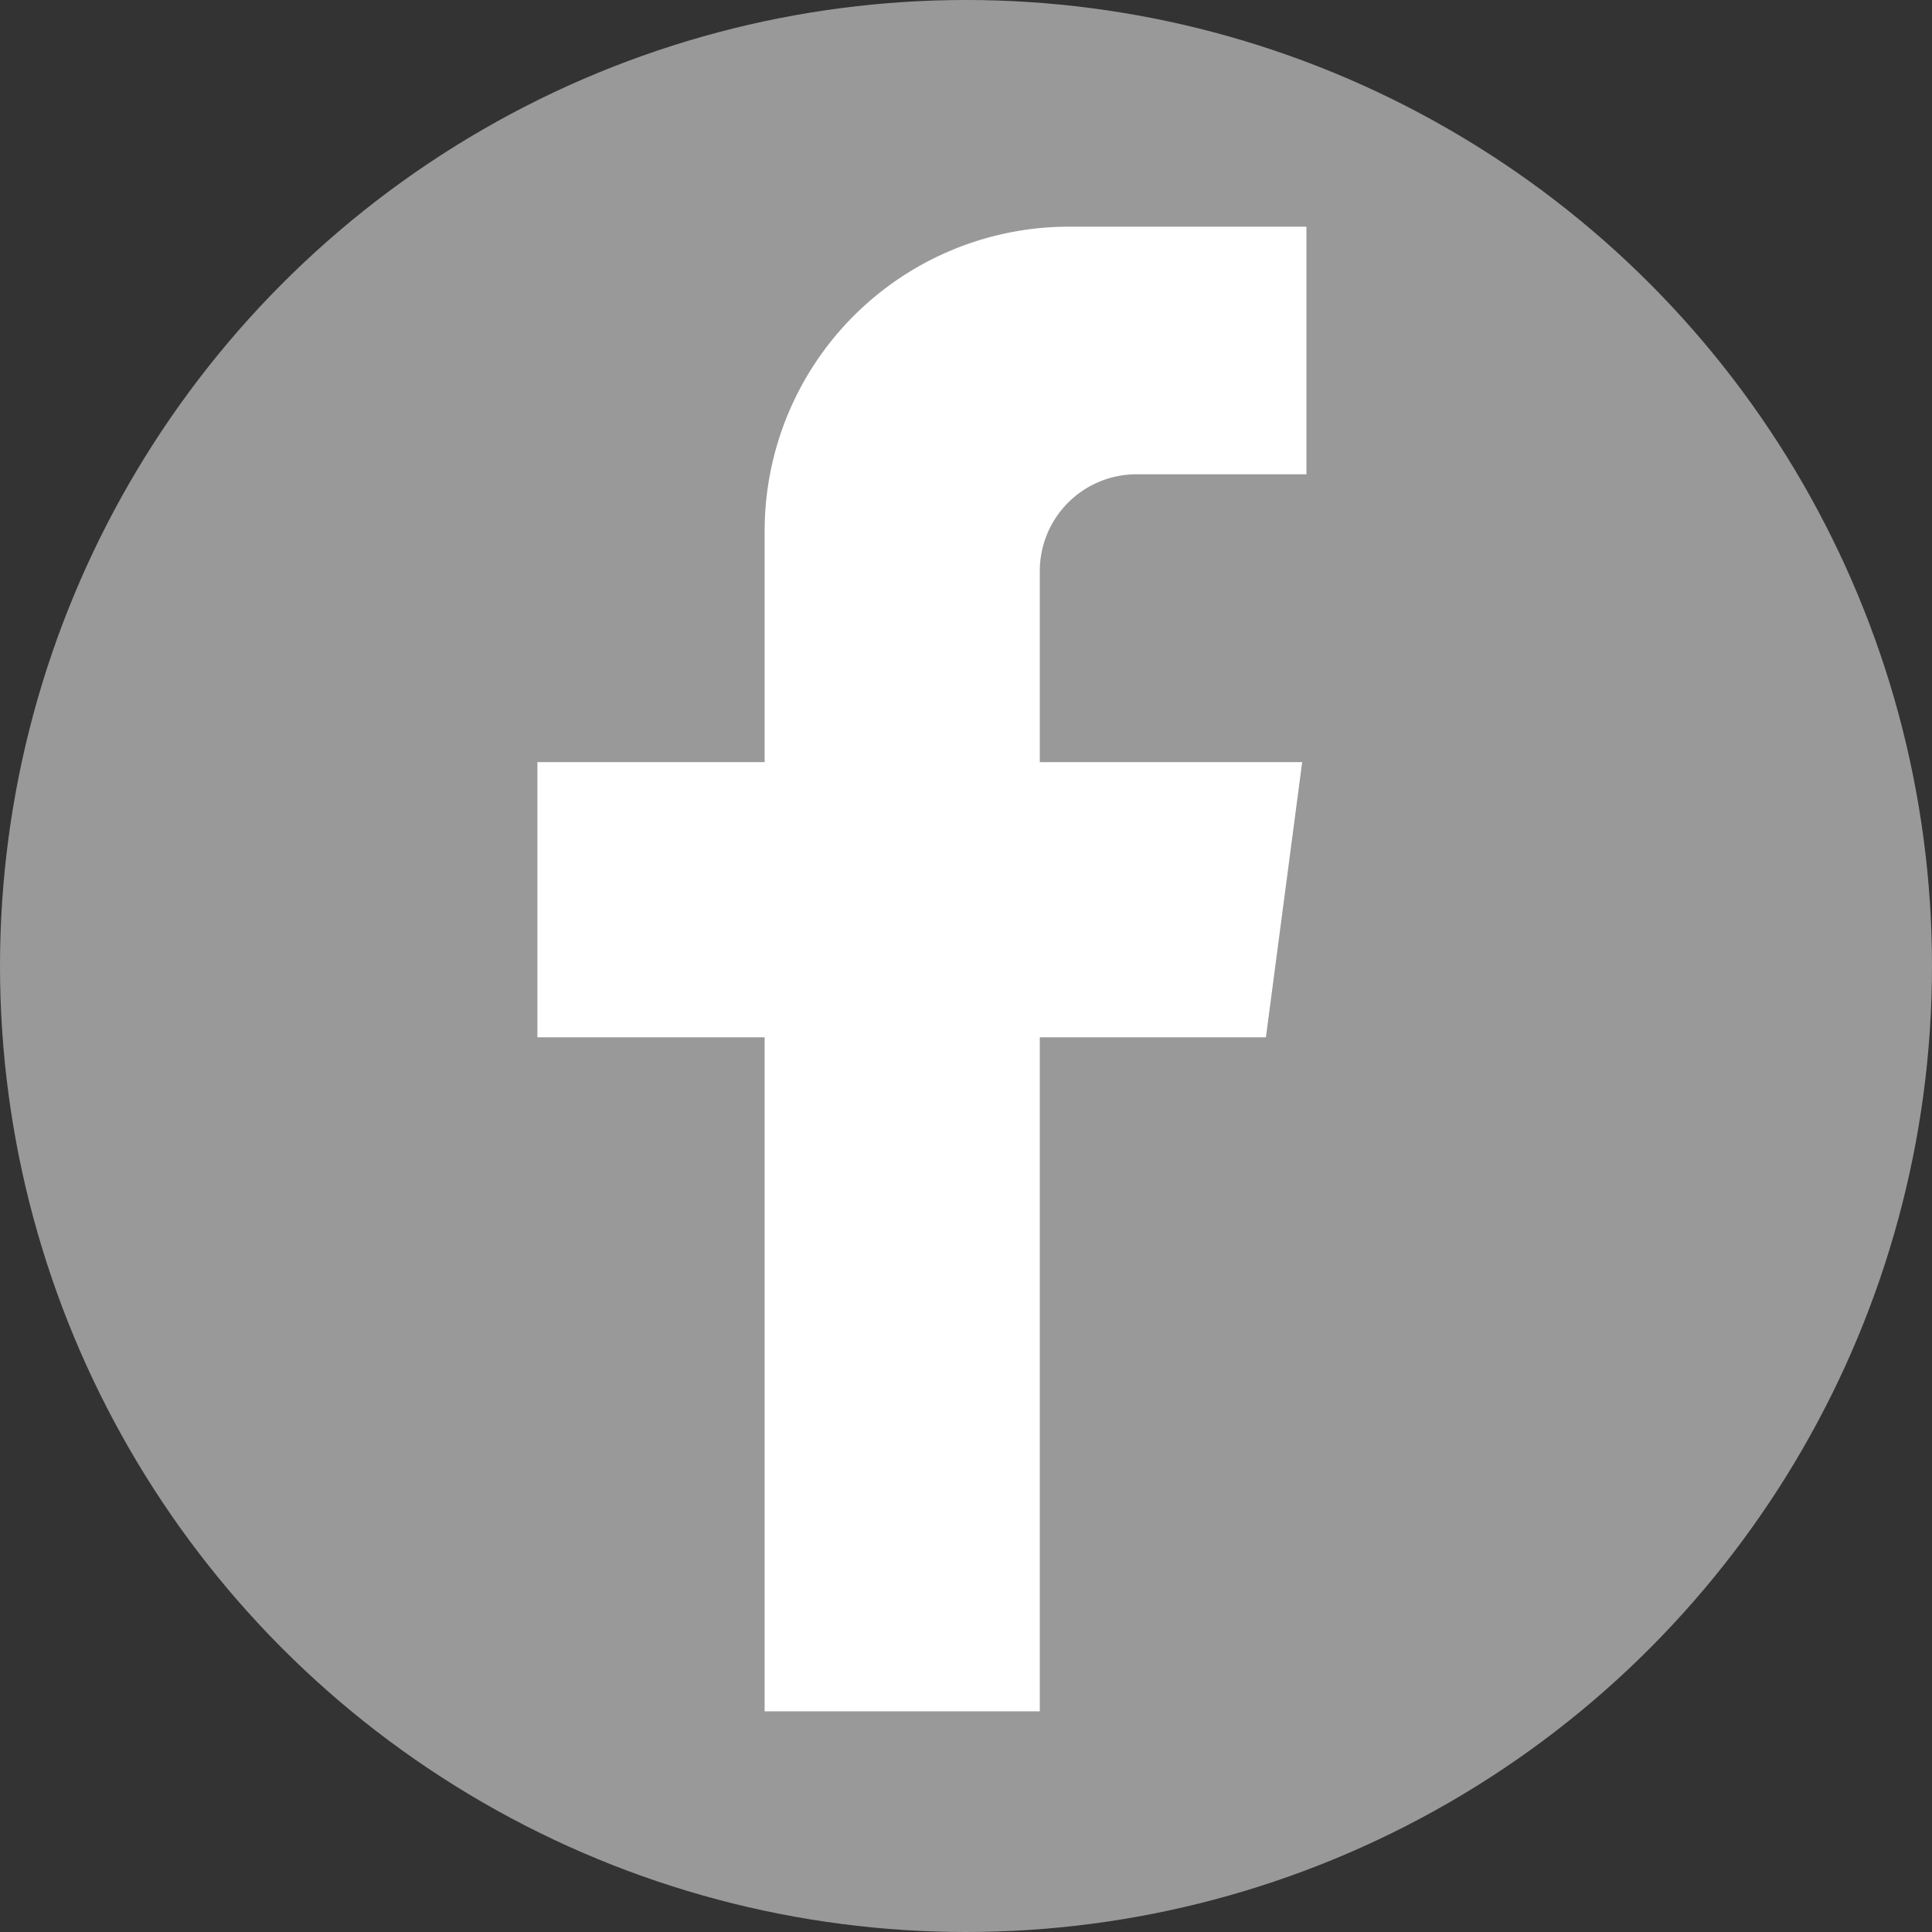
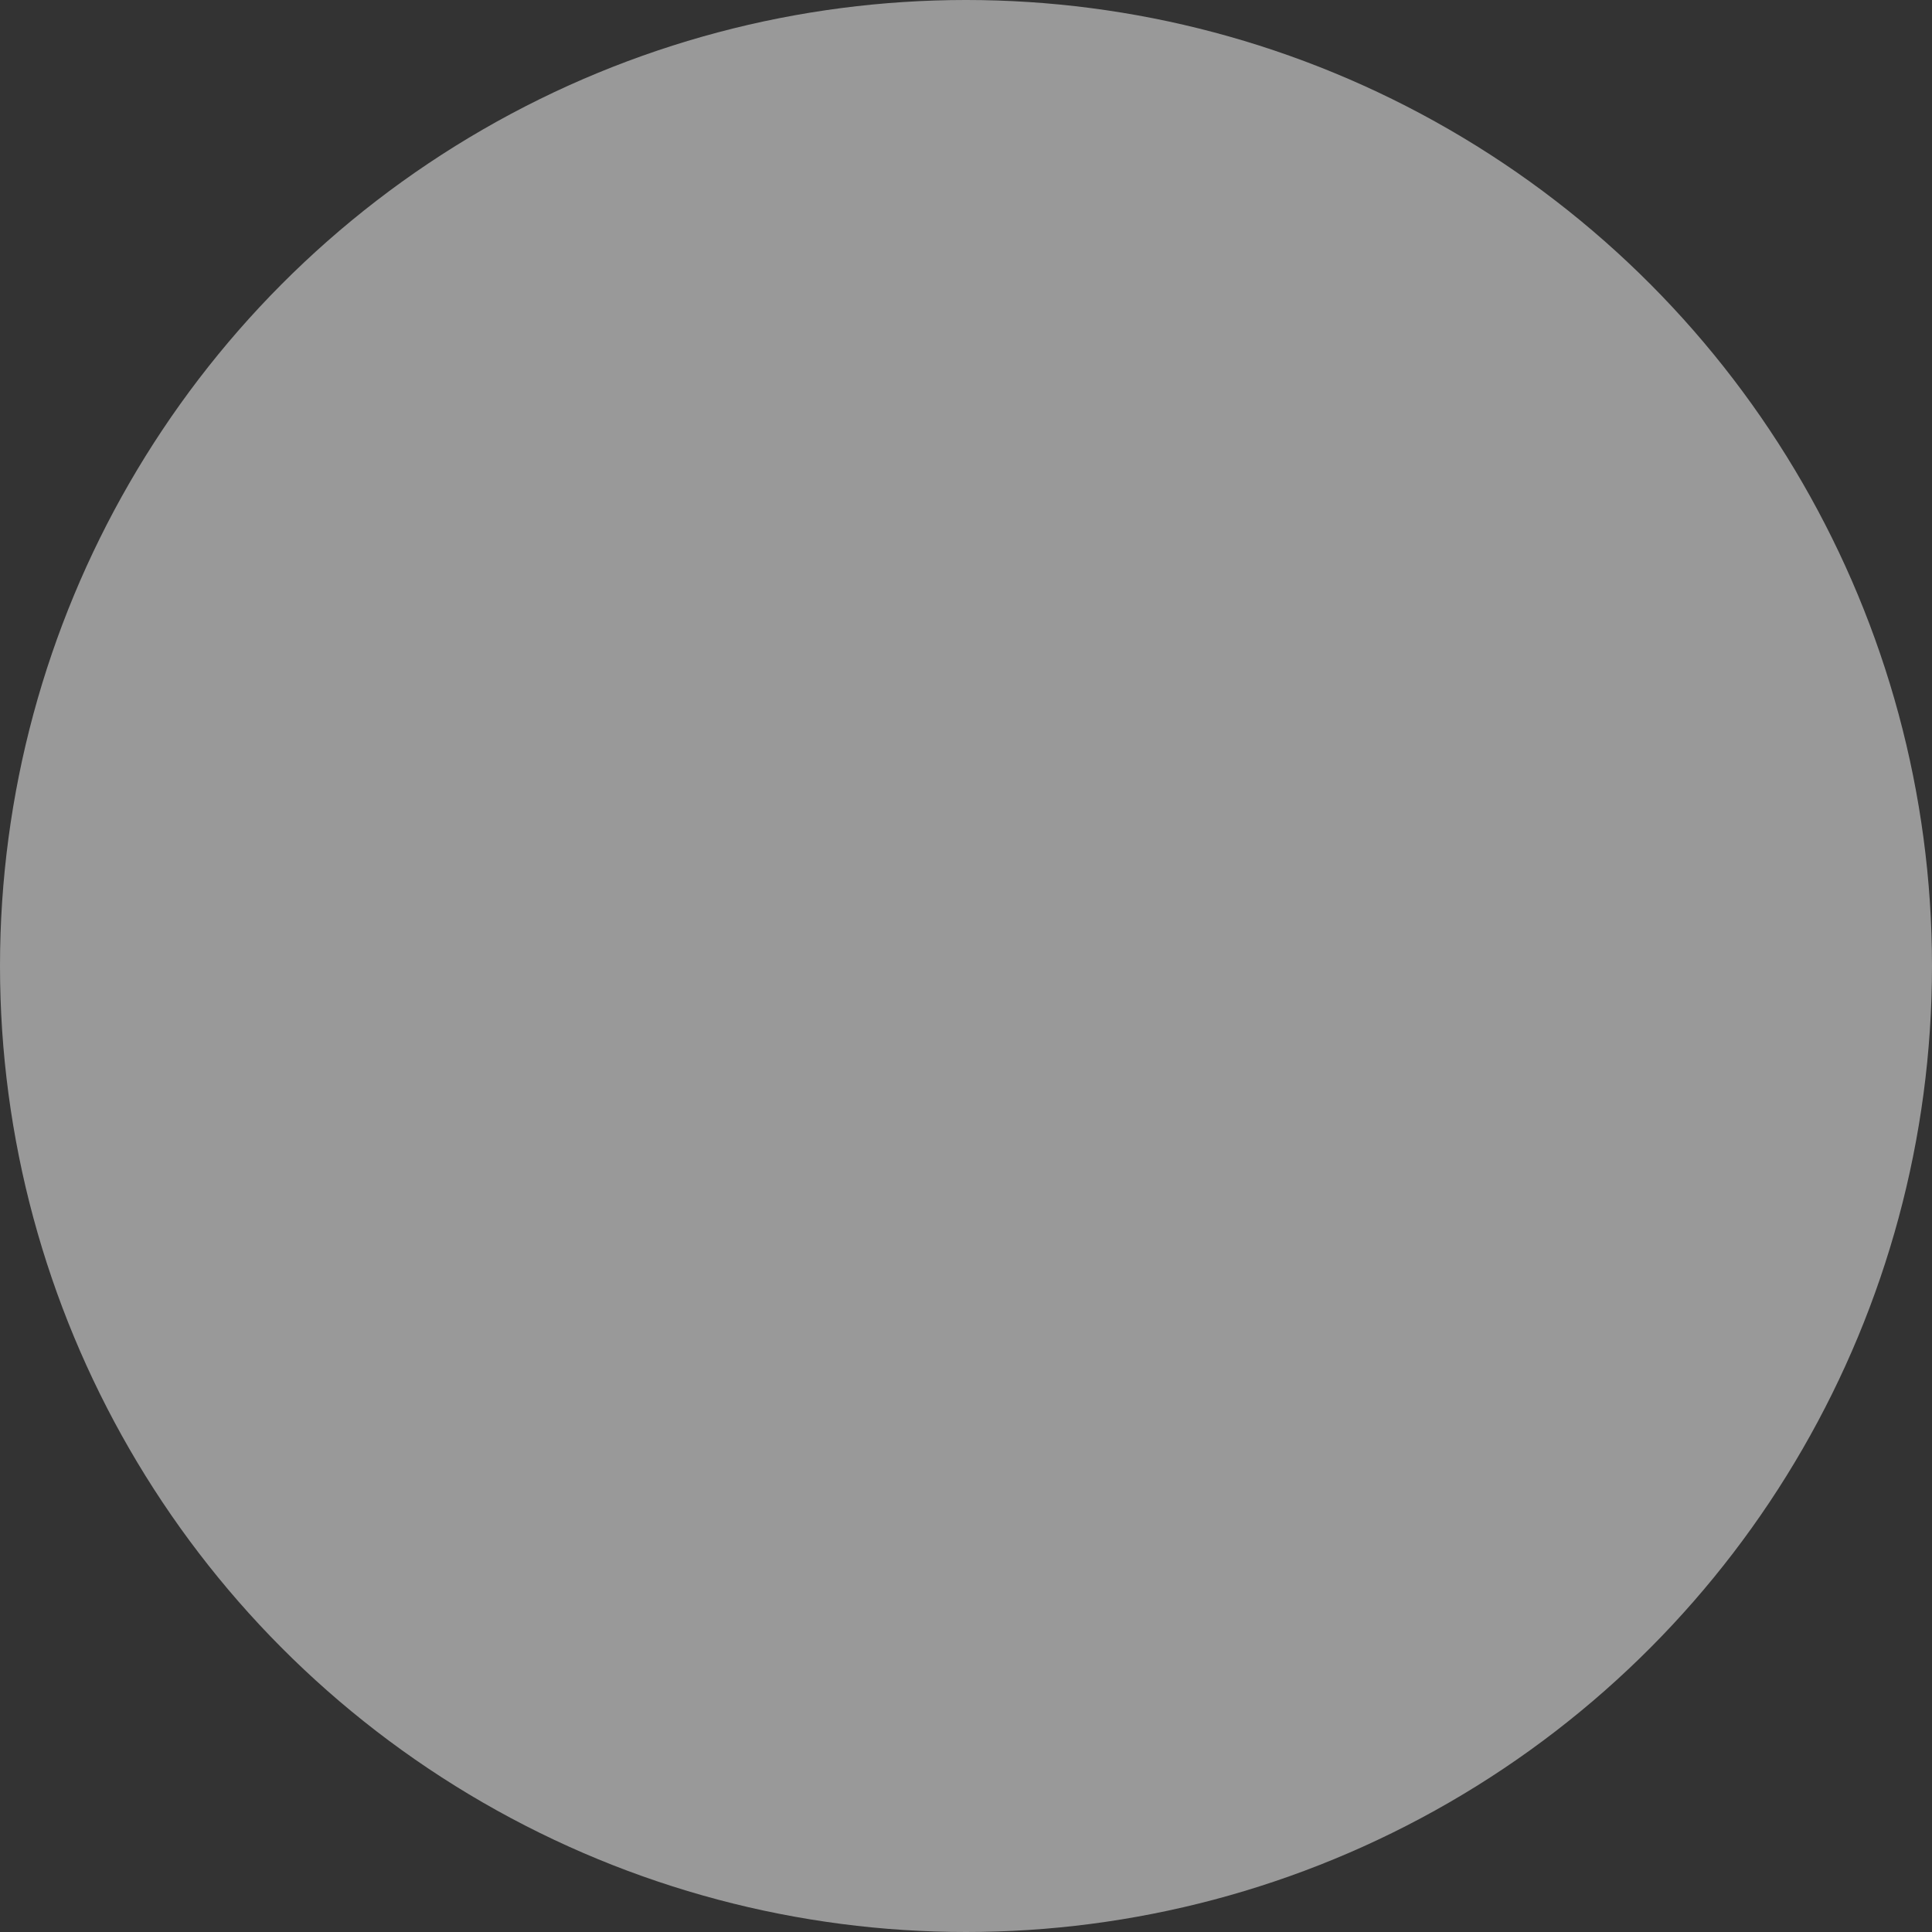
<svg xmlns="http://www.w3.org/2000/svg" viewBox="0 0 277 277">
  <rect x="0" y="0" width="277" height="277" fill="#333333" stroke="none" />
  <defs>
    <style>.cls-1{fill:#999;}.cls-2{fill:#fff;}</style>
  </defs>
  <g id="圖層_2" data-name="圖層 2">
    <g id="圖層_1-2" data-name="圖層 1">
      <circle class="cls-1" cx="138.5" cy="138.5" r="138.5" />
-       <path class="cls-2" d="M149.08,245.36V148.72H181.5l5.2-39.45H149.08V81.84A13.87,13.87,0,0,1,162.94,68h24.37V32.5H153.26a43.63,43.63,0,0,0-43.63,43.63v33.14H77.05v39.45h32.58v96.64" />
    </g>
  </g>
</svg>